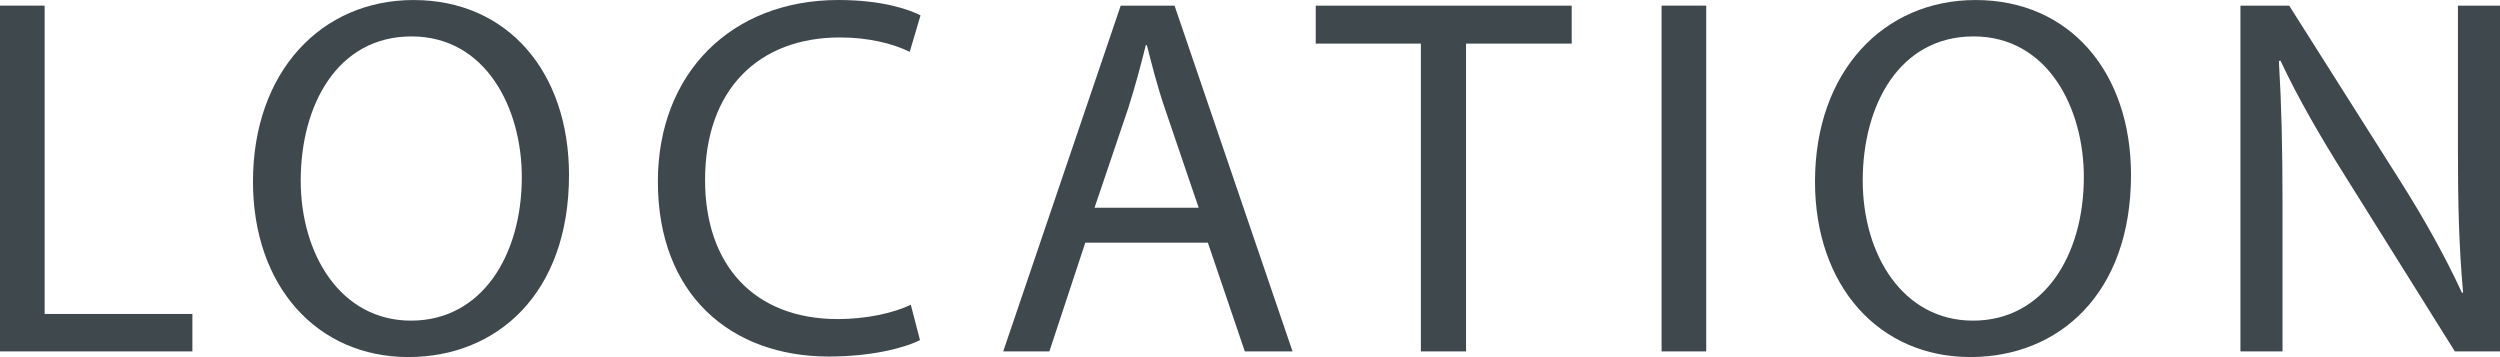
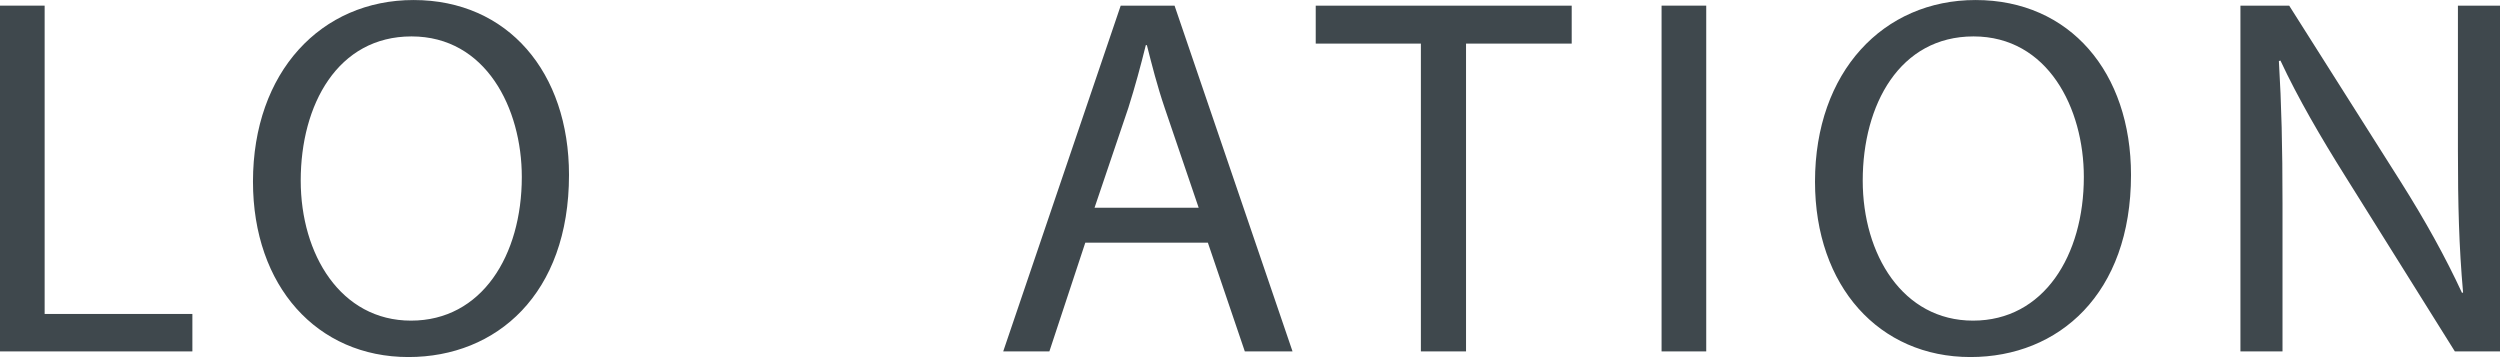
<svg xmlns="http://www.w3.org/2000/svg" id="_レイヤー_2" viewBox="0 0 96.669 13.806">
  <defs>
    <style>.cls-1{fill:#3f484d;}</style>
  </defs>
  <g id="_レイヤー_1-2">
    <path class="cls-1" d="m0,.218h1.726v11.922h5.713v1.448H0V.218Z" />
    <path class="cls-1" d="m22.002,6.764c0,4.603-2.798,7.042-6.209,7.042-3.53,0-6.011-2.737-6.011-6.783,0-4.245,2.639-7.022,6.209-7.022,3.65,0,6.011,2.797,6.011,6.764Zm-10.374.219c0,2.856,1.547,5.415,4.264,5.415,2.738,0,4.285-2.519,4.285-5.554,0-2.658-1.389-5.436-4.265-5.436-2.856,0-4.284,2.639-4.284,5.574Z" />
-     <path class="cls-1" d="m35.574,13.151c-.635.317-1.904.635-3.53.635-3.77,0-6.606-2.38-6.606-6.764,0-4.186,2.837-7.022,6.982-7.022,1.667,0,2.718.357,3.174.595l-.417,1.409c-.654-.318-1.586-.556-2.697-.556-3.134,0-5.217,2.003-5.217,5.515,0,3.272,1.885,5.375,5.138,5.375,1.052,0,2.122-.218,2.817-.555l.356,1.368Z" />
    <path class="cls-1" d="m41.966,9.383l-1.389,4.205h-1.785L43.335.218h2.082l4.562,13.37h-1.845l-1.429-4.205h-4.74Zm4.384-1.35l-1.31-3.848c-.297-.873-.496-1.666-.693-2.44h-.041c-.197.794-.416,1.607-.674,2.421l-1.309,3.867h4.026Z" />
    <path class="cls-1" d="m54.942,1.686h-4.066V.218h9.898v1.468h-4.086v11.902h-1.746V1.686Z" />
    <path class="cls-1" d="m65.976.218v13.37h-1.727V.218h1.727Z" />
    <path class="cls-1" d="m82.401,6.764c0,4.603-2.797,7.042-6.209,7.042-3.53,0-6.01-2.737-6.01-6.783,0-4.245,2.639-7.022,6.209-7.022,3.649,0,6.01,2.797,6.01,6.764Zm-10.374.219c0,2.856,1.547,5.415,4.265,5.415,2.737,0,4.285-2.519,4.285-5.554,0-2.658-1.389-5.436-4.266-5.436-2.855,0-4.284,2.639-4.284,5.574Z" />
    <path class="cls-1" d="m86.632,13.588V.218h1.885l4.284,6.765c.991,1.567,1.766,2.976,2.4,4.344l.04-.02c-.159-1.785-.199-3.412-.199-5.494V.218h1.627v13.37h-1.746l-4.244-6.784c-.933-1.487-1.825-3.015-2.5-4.463l-.06.02c.1,1.687.14,3.293.14,5.515v5.713h-1.627Z" />
  </g>
</svg>